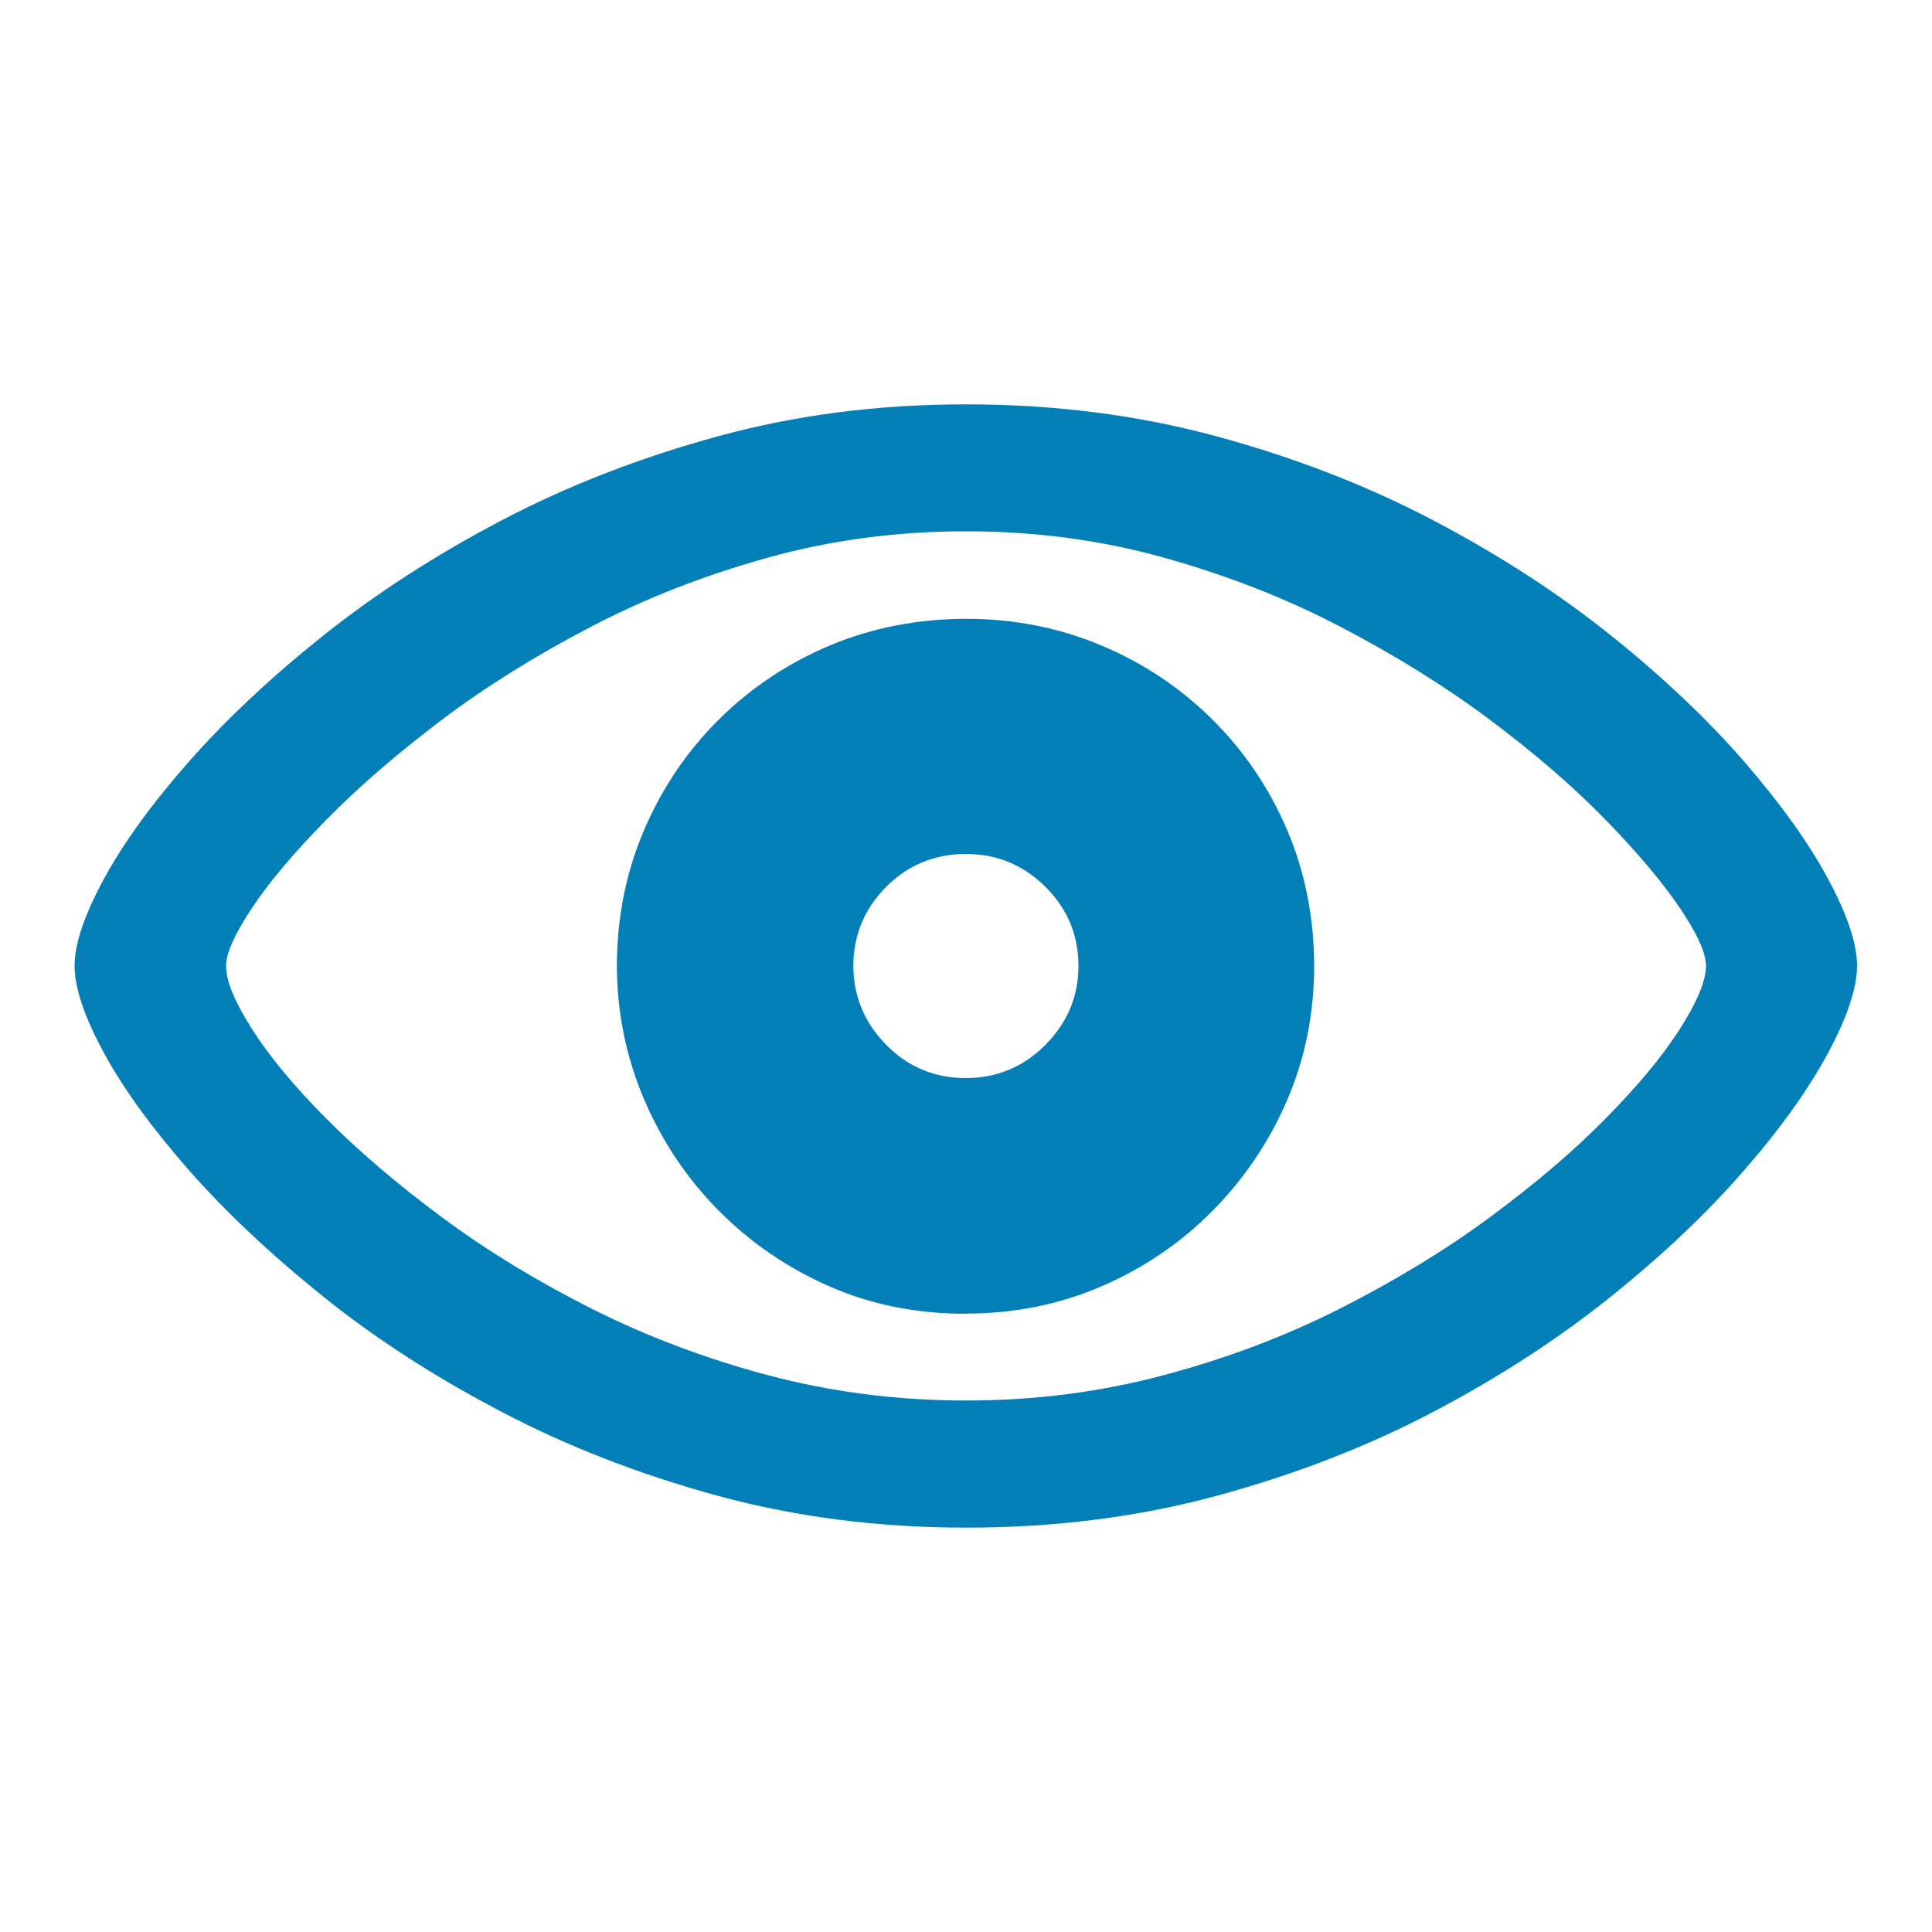
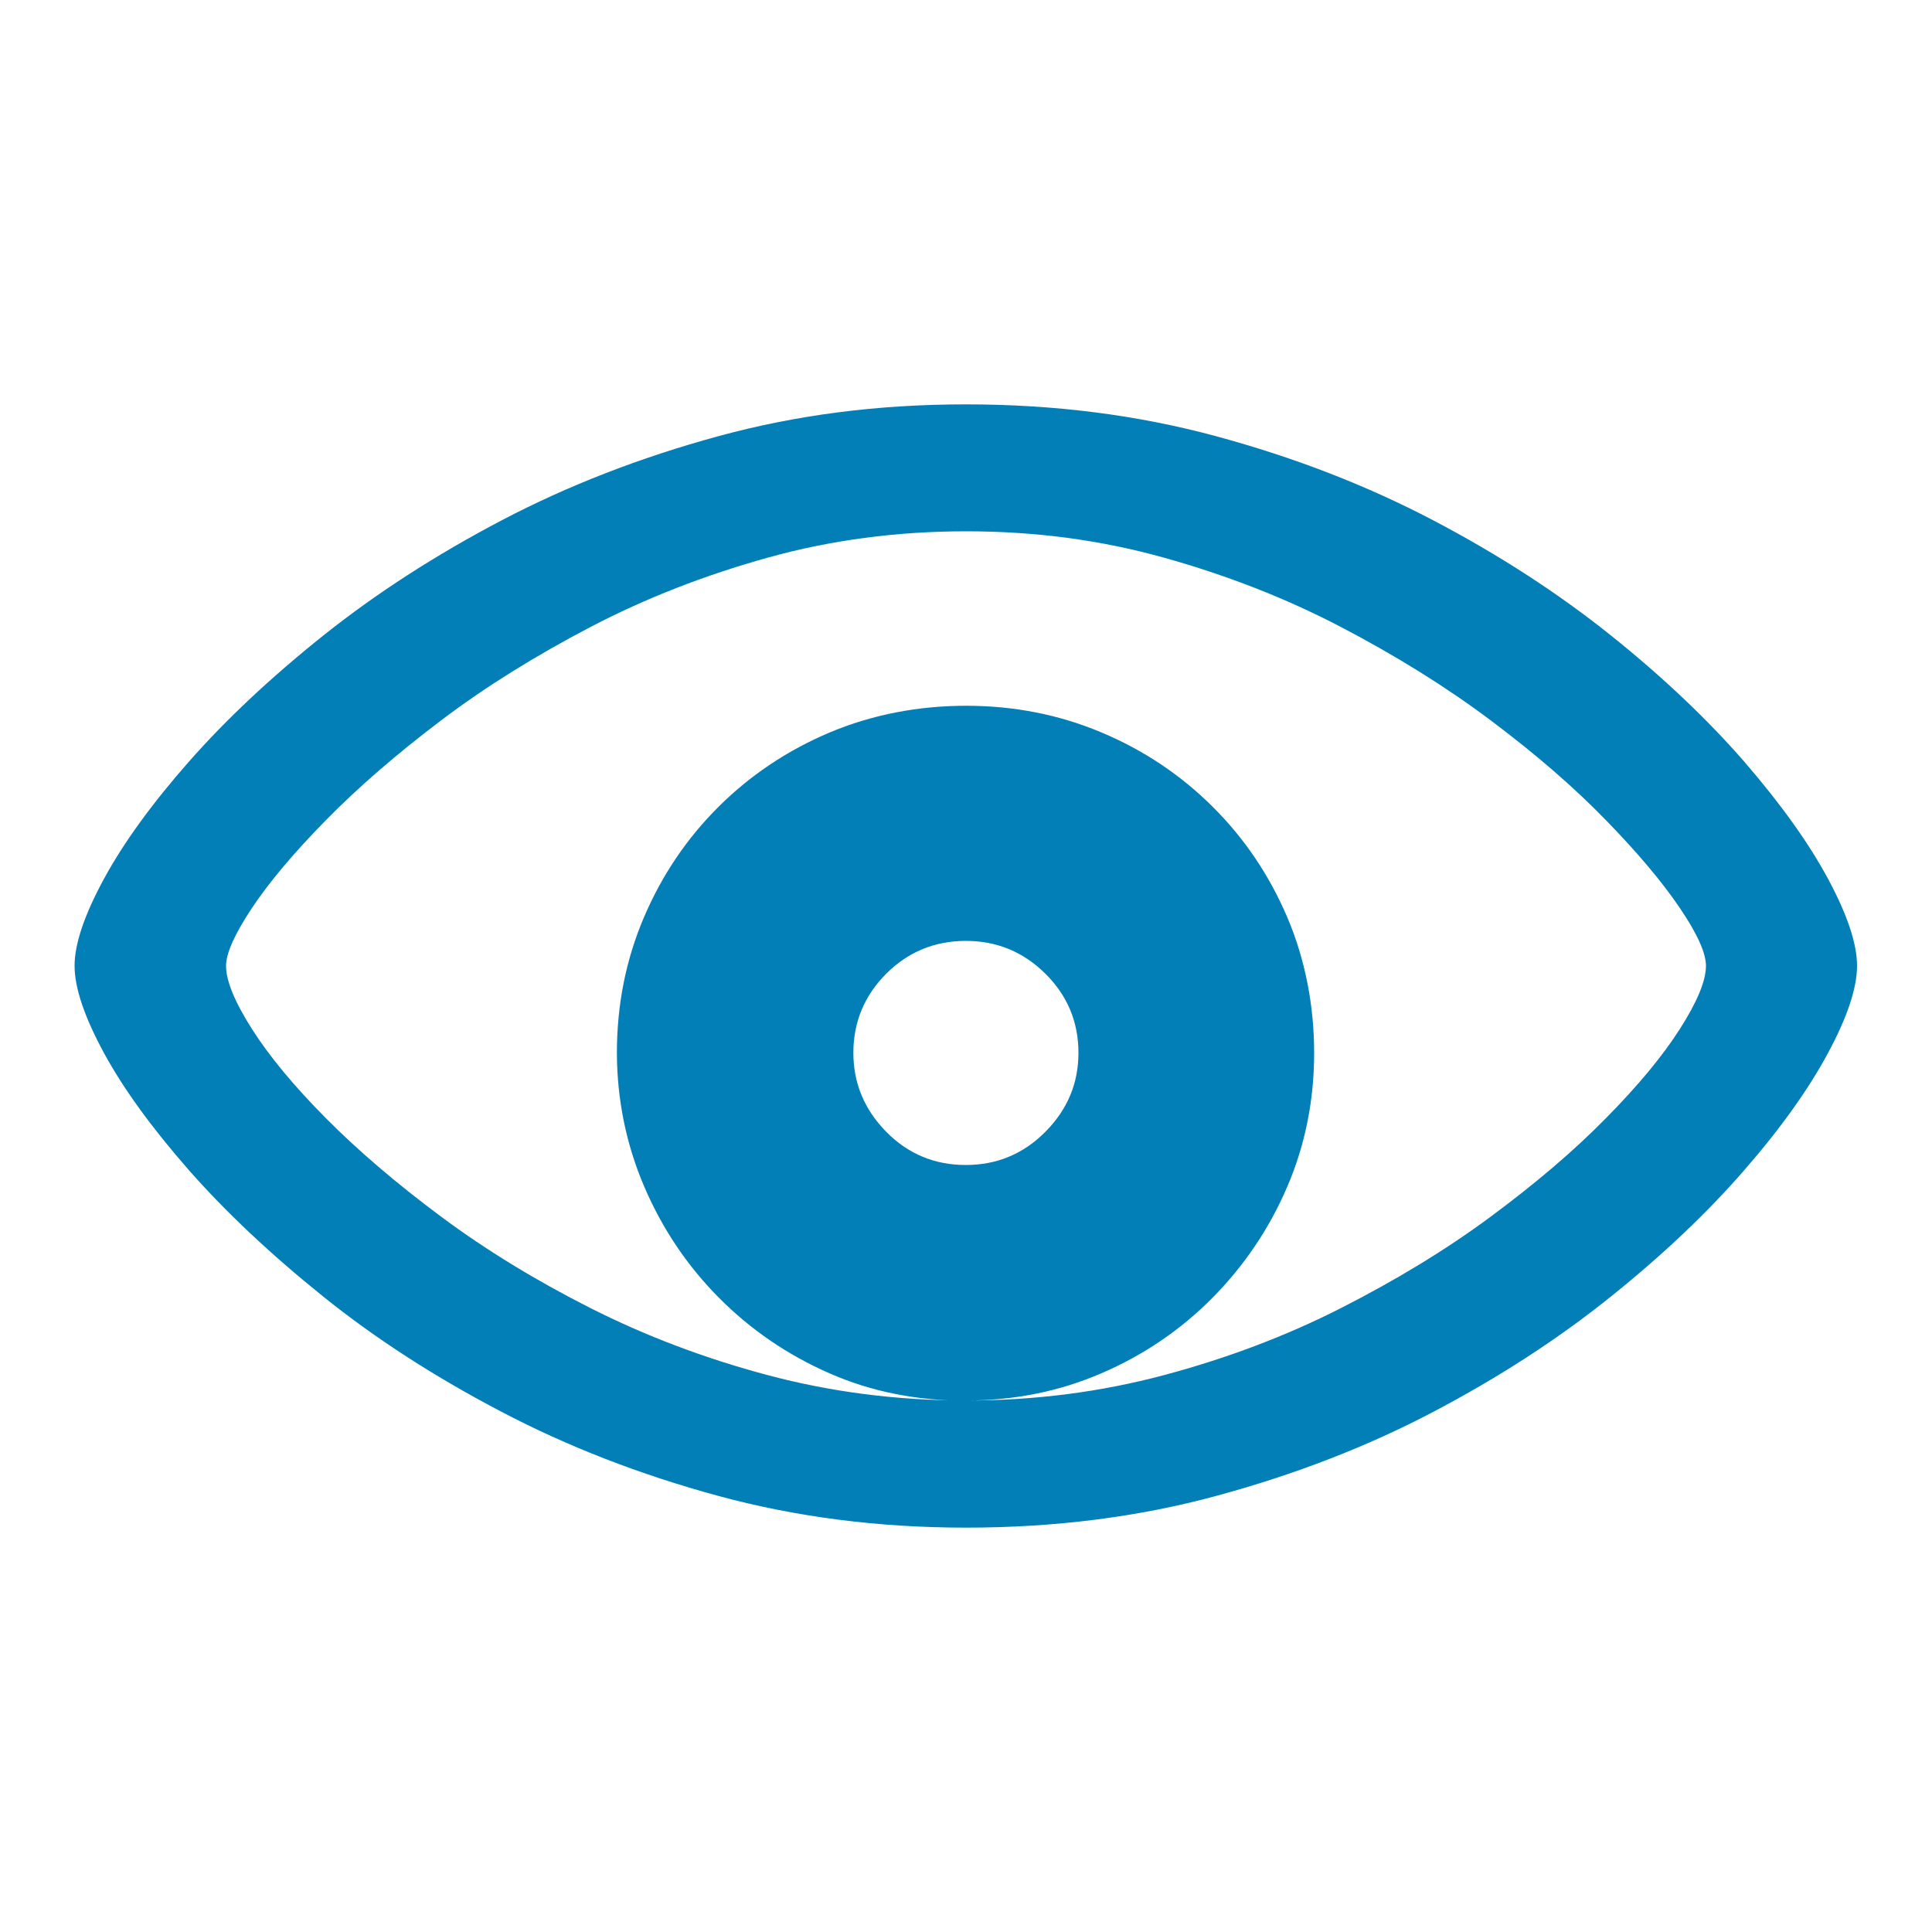
<svg xmlns="http://www.w3.org/2000/svg" id="Layer_1" viewBox="0 0 100 100">
  <defs>
    <style>.cls-1{fill:#027fb7;}</style>
  </defs>
  <g id="Design">
    <g id="The-platform-01">
      <g id="_">
-         <path id="Shape" class="cls-1" d="M50.01,79.07c4.59,0,8.92-.55,12.97-1.65s7.8-2.55,11.22-4.35,6.48-3.79,9.18-5.96,5-4.35,6.9-6.54c1.9-2.18,3.34-4.21,4.34-6.07s1.5-3.37,1.5-4.51-.5-2.64-1.5-4.5-2.45-3.88-4.34-6.07c-1.9-2.18-4.19-4.36-6.9-6.53s-5.77-4.16-9.2-5.96-7.17-3.25-11.23-4.35c-4.06-1.1-8.37-1.65-12.95-1.65s-8.8,.55-12.83,1.65c-4.03,1.1-7.77,2.55-11.2,4.35-3.43,1.8-6.51,3.79-9.23,5.96s-5.04,4.35-6.96,6.53c-1.92,2.18-3.39,4.21-4.4,6.07-1.01,1.86-1.52,3.36-1.52,4.5s.51,2.65,1.52,4.51c1.01,1.86,2.48,3.88,4.4,6.07,1.92,2.18,4.24,4.36,6.95,6.54s5.78,4.16,9.22,5.96c3.43,1.8,7.16,3.25,11.2,4.35s8.32,1.65,12.86,1.65Zm0-6.58c-3.57,0-6.99-.44-10.26-1.31s-6.33-2.03-9.18-3.47-5.43-3.02-7.73-4.73-4.29-3.41-5.96-5.09-2.95-3.23-3.84-4.63-1.34-2.49-1.34-3.27c0-.65,.45-1.65,1.34-2.99s2.17-2.86,3.84-4.56,3.66-3.42,5.96-5.16,4.88-3.34,7.73-4.83,5.91-2.68,9.18-3.59,6.69-1.36,10.26-1.36,6.96,.45,10.22,1.36,6.32,2.1,9.17,3.59,5.43,3.09,7.75,4.83,4.3,3.45,5.96,5.16c1.66,1.7,2.94,3.23,3.84,4.56s1.35,2.33,1.35,2.99c0,.77-.45,1.86-1.35,3.27s-2.18,2.95-3.84,4.63c-1.66,1.69-3.65,3.38-5.96,5.09s-4.9,3.28-7.75,4.73-5.91,2.6-9.17,3.47-6.67,1.31-10.22,1.31Zm0-4.5c2.49,0,4.82-.47,7-1.41s4.1-2.24,5.75-3.91,2.94-3.58,3.87-5.75,1.39-4.48,1.39-6.92-.46-4.84-1.39-7.02-2.22-4.09-3.87-5.73-3.56-2.92-5.75-3.84-4.52-1.38-7-1.38-4.87,.46-7.06,1.38c-2.18,.92-4.1,2.2-5.75,3.84s-2.94,3.55-3.87,5.73-1.4,4.52-1.4,7.03c.01,2.44,.49,4.75,1.42,6.92s2.22,4.09,3.87,5.75,3.56,2.96,5.73,3.91,4.52,1.41,7.04,1.41Zm-.02-12.19c-1.61,0-2.99-.57-4.12-1.72s-1.7-2.51-1.7-4.09,.57-2.96,1.7-4.09,2.51-1.7,4.12-1.7,2.98,.57,4.12,1.7,1.71,2.5,1.71,4.09-.57,2.94-1.71,4.09-2.52,1.72-4.12,1.72Z" />
+         <path id="Shape" class="cls-1" d="M50.01,79.07c4.59,0,8.92-.55,12.97-1.65s7.8-2.55,11.22-4.35,6.48-3.79,9.18-5.96,5-4.35,6.9-6.54c1.9-2.18,3.34-4.21,4.34-6.07s1.5-3.37,1.5-4.51-.5-2.64-1.5-4.5-2.45-3.88-4.34-6.07c-1.9-2.18-4.19-4.36-6.9-6.53s-5.77-4.16-9.2-5.96-7.17-3.25-11.23-4.35c-4.06-1.1-8.37-1.65-12.95-1.65s-8.8,.55-12.83,1.65c-4.03,1.1-7.77,2.55-11.2,4.35-3.43,1.8-6.51,3.79-9.23,5.96s-5.04,4.35-6.96,6.53c-1.92,2.18-3.39,4.21-4.4,6.07-1.01,1.86-1.52,3.36-1.52,4.5s.51,2.65,1.52,4.51c1.01,1.86,2.48,3.88,4.4,6.07,1.92,2.18,4.24,4.36,6.95,6.54s5.78,4.16,9.22,5.96c3.43,1.8,7.16,3.25,11.2,4.35s8.32,1.65,12.86,1.65Zm0-6.58c-3.57,0-6.99-.44-10.26-1.31s-6.33-2.03-9.18-3.47-5.43-3.02-7.73-4.73-4.29-3.41-5.96-5.09-2.95-3.23-3.84-4.63-1.34-2.49-1.34-3.27c0-.65,.45-1.65,1.34-2.99s2.17-2.86,3.84-4.56,3.66-3.42,5.96-5.16,4.88-3.34,7.73-4.83,5.91-2.68,9.18-3.59,6.69-1.36,10.26-1.36,6.96,.45,10.22,1.36,6.32,2.1,9.17,3.59,5.43,3.09,7.75,4.83,4.3,3.45,5.96,5.16c1.66,1.7,2.94,3.23,3.84,4.56s1.35,2.33,1.35,2.99c0,.77-.45,1.86-1.35,3.27s-2.18,2.95-3.84,4.63c-1.66,1.69-3.65,3.38-5.96,5.09s-4.9,3.28-7.75,4.73-5.91,2.6-9.17,3.47-6.67,1.31-10.22,1.31Zc2.49,0,4.82-.47,7-1.41s4.1-2.24,5.75-3.91,2.94-3.58,3.87-5.75,1.39-4.48,1.39-6.92-.46-4.84-1.39-7.02-2.22-4.09-3.87-5.73-3.56-2.92-5.75-3.84-4.52-1.38-7-1.38-4.87,.46-7.06,1.38c-2.18,.92-4.1,2.2-5.75,3.84s-2.94,3.55-3.87,5.73-1.4,4.52-1.4,7.03c.01,2.44,.49,4.75,1.42,6.92s2.22,4.09,3.87,5.75,3.56,2.96,5.73,3.91,4.52,1.41,7.04,1.41Zm-.02-12.19c-1.61,0-2.99-.57-4.12-1.72s-1.7-2.51-1.7-4.09,.57-2.96,1.7-4.09,2.51-1.7,4.12-1.7,2.98,.57,4.12,1.7,1.71,2.5,1.71,4.09-.57,2.94-1.71,4.09-2.52,1.72-4.12,1.72Z" />
      </g>
    </g>
  </g>
</svg>